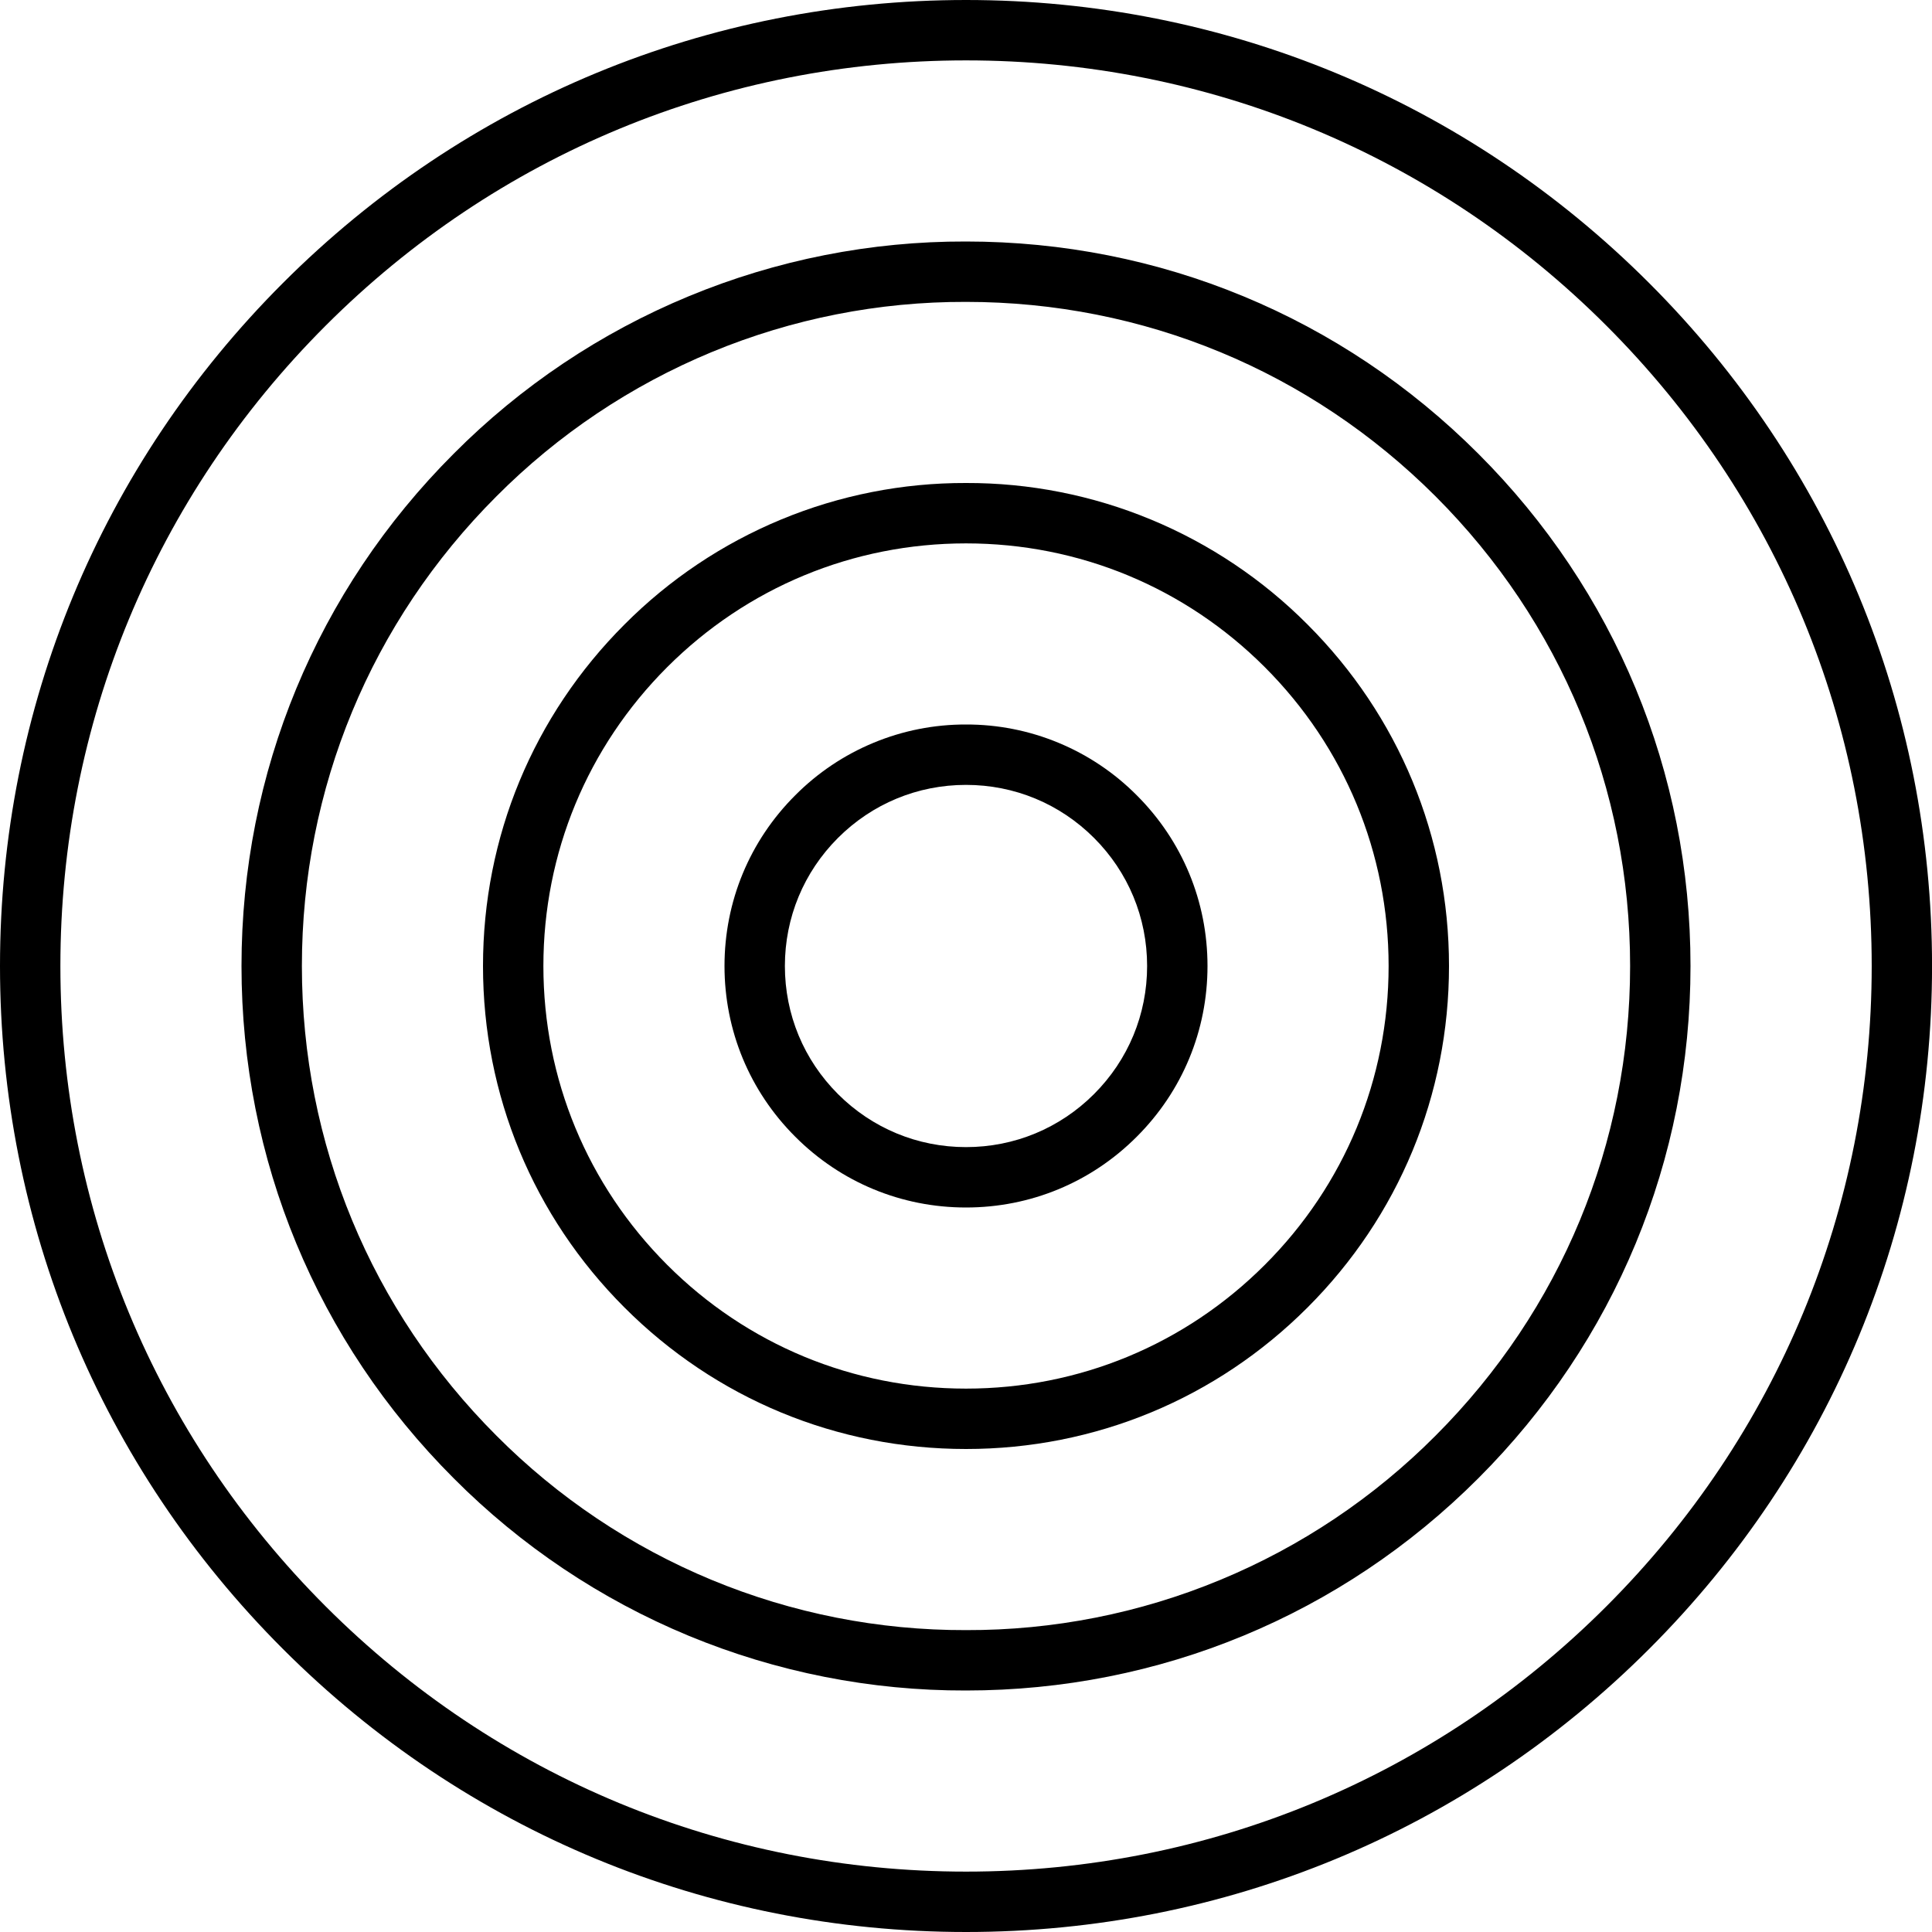
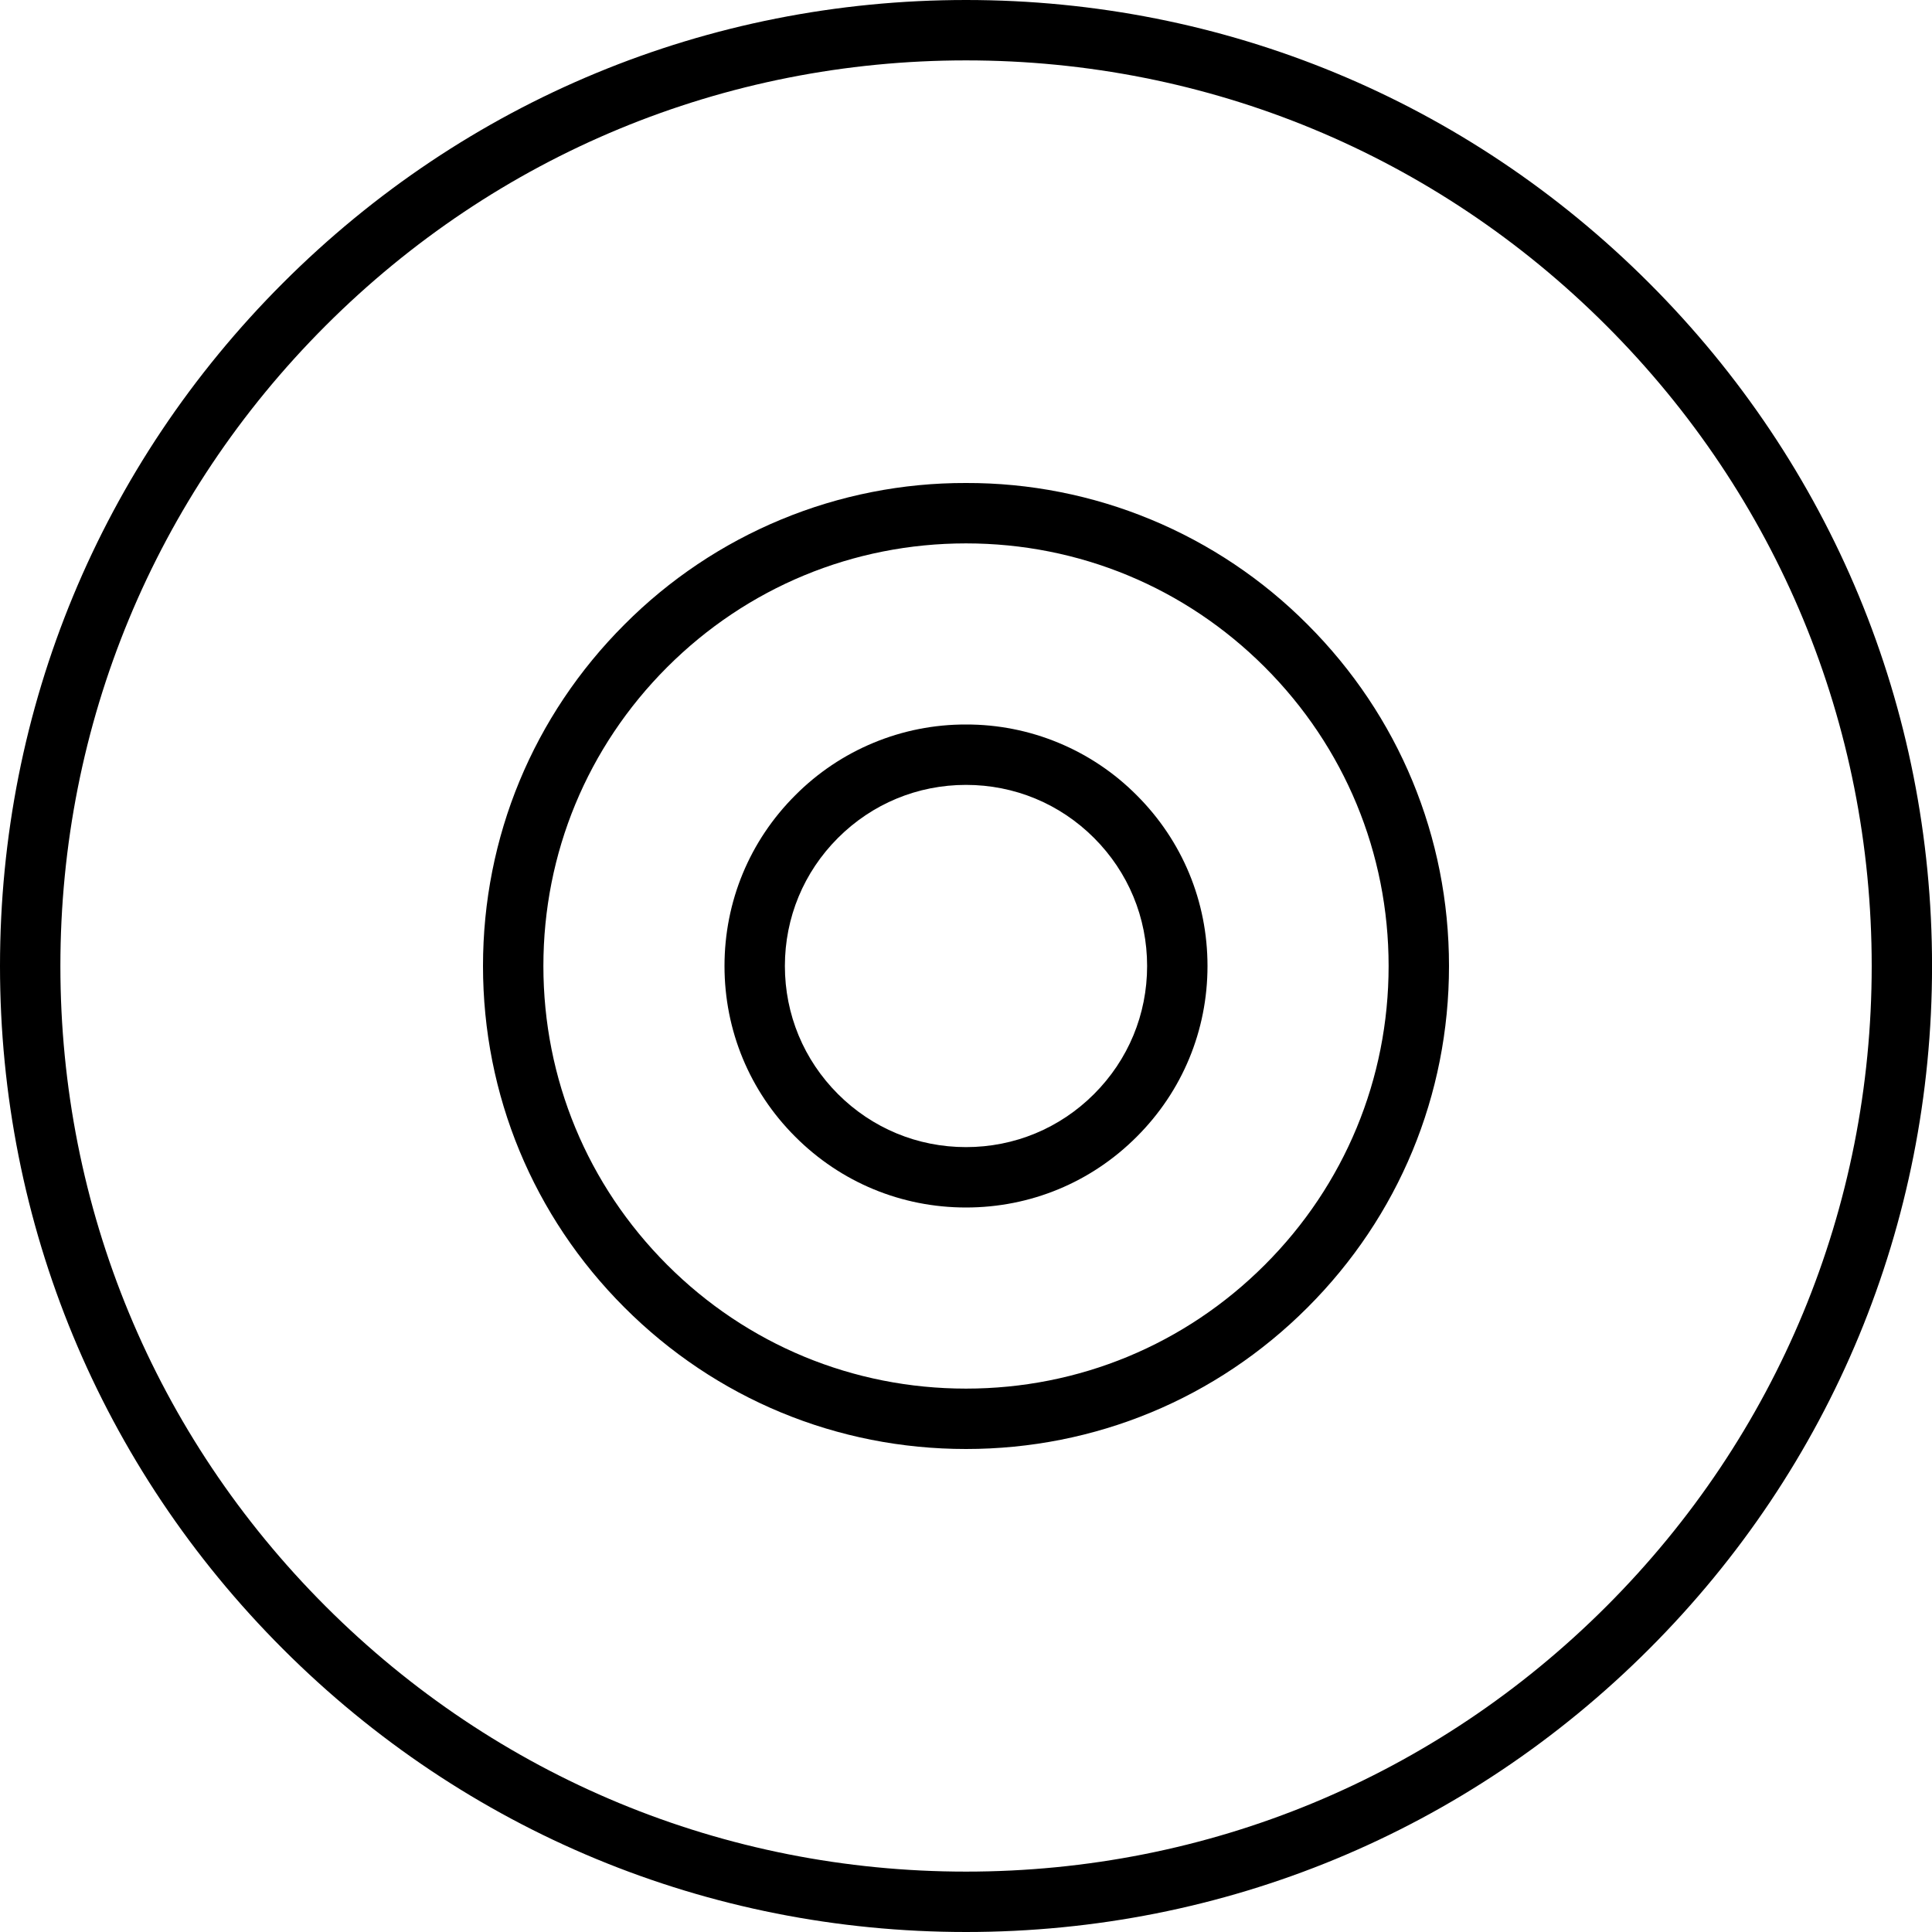
<svg xmlns="http://www.w3.org/2000/svg" width="43" height="43" viewBox="0 0 43 43" fill="none">
  <g clip-path="url(#clip0_3037_1887)">
    <path d="M21.501 0C15.758 0 10.359 2.237 6.298 6.298C2.237 10.359 0 15.758 0 21.5C0 27.242 2.237 32.641 6.298 36.702C10.359 40.763 15.758 43 21.501 43C27.243 43 32.642 40.763 36.703 36.702C40.765 32.641 43.001 27.242 43.001 21.5C43.001 15.758 40.765 10.359 36.703 6.298C32.642 2.237 27.243 0 21.501 0ZM35.753 35.752C31.946 39.559 26.884 41.656 21.501 41.656C16.116 41.656 11.055 39.559 7.248 35.752C3.441 31.945 1.344 26.884 1.344 21.5C1.344 16.116 3.441 11.055 7.248 7.248C11.055 3.441 16.116 1.344 21.501 1.344C26.884 1.344 31.946 3.441 35.753 7.248C39.561 11.055 41.658 16.116 41.658 21.5C41.658 26.884 39.561 31.945 35.753 35.752Z" fill="black" />
-     <path d="M21.5 5.375C19.382 5.369 17.283 5.784 15.326 6.595C13.369 7.405 11.592 8.596 10.098 10.098C7.052 13.143 5.375 17.193 5.375 21.5C5.375 25.807 7.052 29.857 10.098 32.902C11.592 34.404 13.369 35.595 15.326 36.406C17.283 37.216 19.382 37.631 21.5 37.625C25.807 37.625 29.857 35.948 32.902 32.902C35.948 29.857 37.625 25.807 37.625 21.5C37.625 17.193 35.948 13.143 32.902 10.098C29.857 7.052 25.807 5.375 21.5 5.375ZM31.952 31.952C30.582 33.329 28.954 34.42 27.16 35.163C25.366 35.907 23.442 36.287 21.5 36.281C19.558 36.287 17.634 35.907 15.84 35.164C14.046 34.42 12.418 33.329 11.048 31.952C8.256 29.159 6.719 25.448 6.719 21.5C6.719 17.552 8.256 13.841 11.048 11.048C12.418 9.671 14.046 8.58 15.84 7.836C17.634 7.093 19.558 6.713 21.5 6.719C25.448 6.719 29.159 8.256 31.952 11.048C34.744 13.841 36.281 17.552 36.281 21.5C36.281 25.448 34.744 29.159 31.952 31.952Z" fill="black" />
    <path d="M21.5 10.75C20.088 10.746 18.689 11.022 17.384 11.563C16.079 12.104 14.895 12.898 13.899 13.899C11.868 15.929 10.75 18.629 10.75 21.5C10.75 24.371 11.868 27.071 13.899 29.101C15.929 31.132 18.629 32.25 21.5 32.25C24.371 32.25 27.071 31.132 29.101 29.101C31.132 27.071 32.25 24.371 32.25 21.5C32.25 18.629 31.132 15.929 29.101 13.899C28.105 12.898 26.921 12.104 25.616 11.563C24.311 11.022 22.912 10.746 21.5 10.75ZM28.151 28.151C26.375 29.928 24.012 30.906 21.5 30.906C18.988 30.906 16.625 29.928 14.849 28.151C13.073 26.374 12.094 24.012 12.094 21.5C12.094 18.988 13.072 16.626 14.849 14.849C16.626 13.073 18.988 12.094 21.5 12.094C24.012 12.094 26.375 13.072 28.151 14.849C29.927 16.626 30.906 18.988 30.906 21.5C30.906 24.012 29.928 26.375 28.151 28.151Z" fill="black" />
    <path d="M21.5 16.125C20.794 16.123 20.094 16.261 19.442 16.532C18.79 16.802 18.198 17.199 17.7 17.7C16.684 18.714 16.125 20.064 16.125 21.5C16.125 22.936 16.684 24.286 17.7 25.3C18.714 26.316 20.064 26.875 21.5 26.875C22.936 26.875 24.286 26.316 25.3 25.3C26.316 24.286 26.875 22.936 26.875 21.5C26.875 20.064 26.316 18.714 25.3 17.7C24.802 17.199 24.21 16.802 23.558 16.532C22.906 16.261 22.206 16.123 21.5 16.125ZM24.35 24.35C23.588 25.112 22.577 25.531 21.5 25.531C20.423 25.531 19.412 25.112 18.65 24.35C17.888 23.588 17.469 22.577 17.469 21.5C17.469 20.423 17.888 19.412 18.65 18.65C19.412 17.888 20.423 17.469 21.5 17.469C22.577 17.469 23.588 17.888 24.35 18.65C25.112 19.412 25.531 20.423 25.531 21.5C25.531 22.577 25.112 23.588 24.35 24.35Z" fill="black" />
  </g>
  <defs>
    <clipPath id="clip0_3037_1887">
      <rect width="43" height="43" fill="white" />
    </clipPath>
  </defs>
</svg>